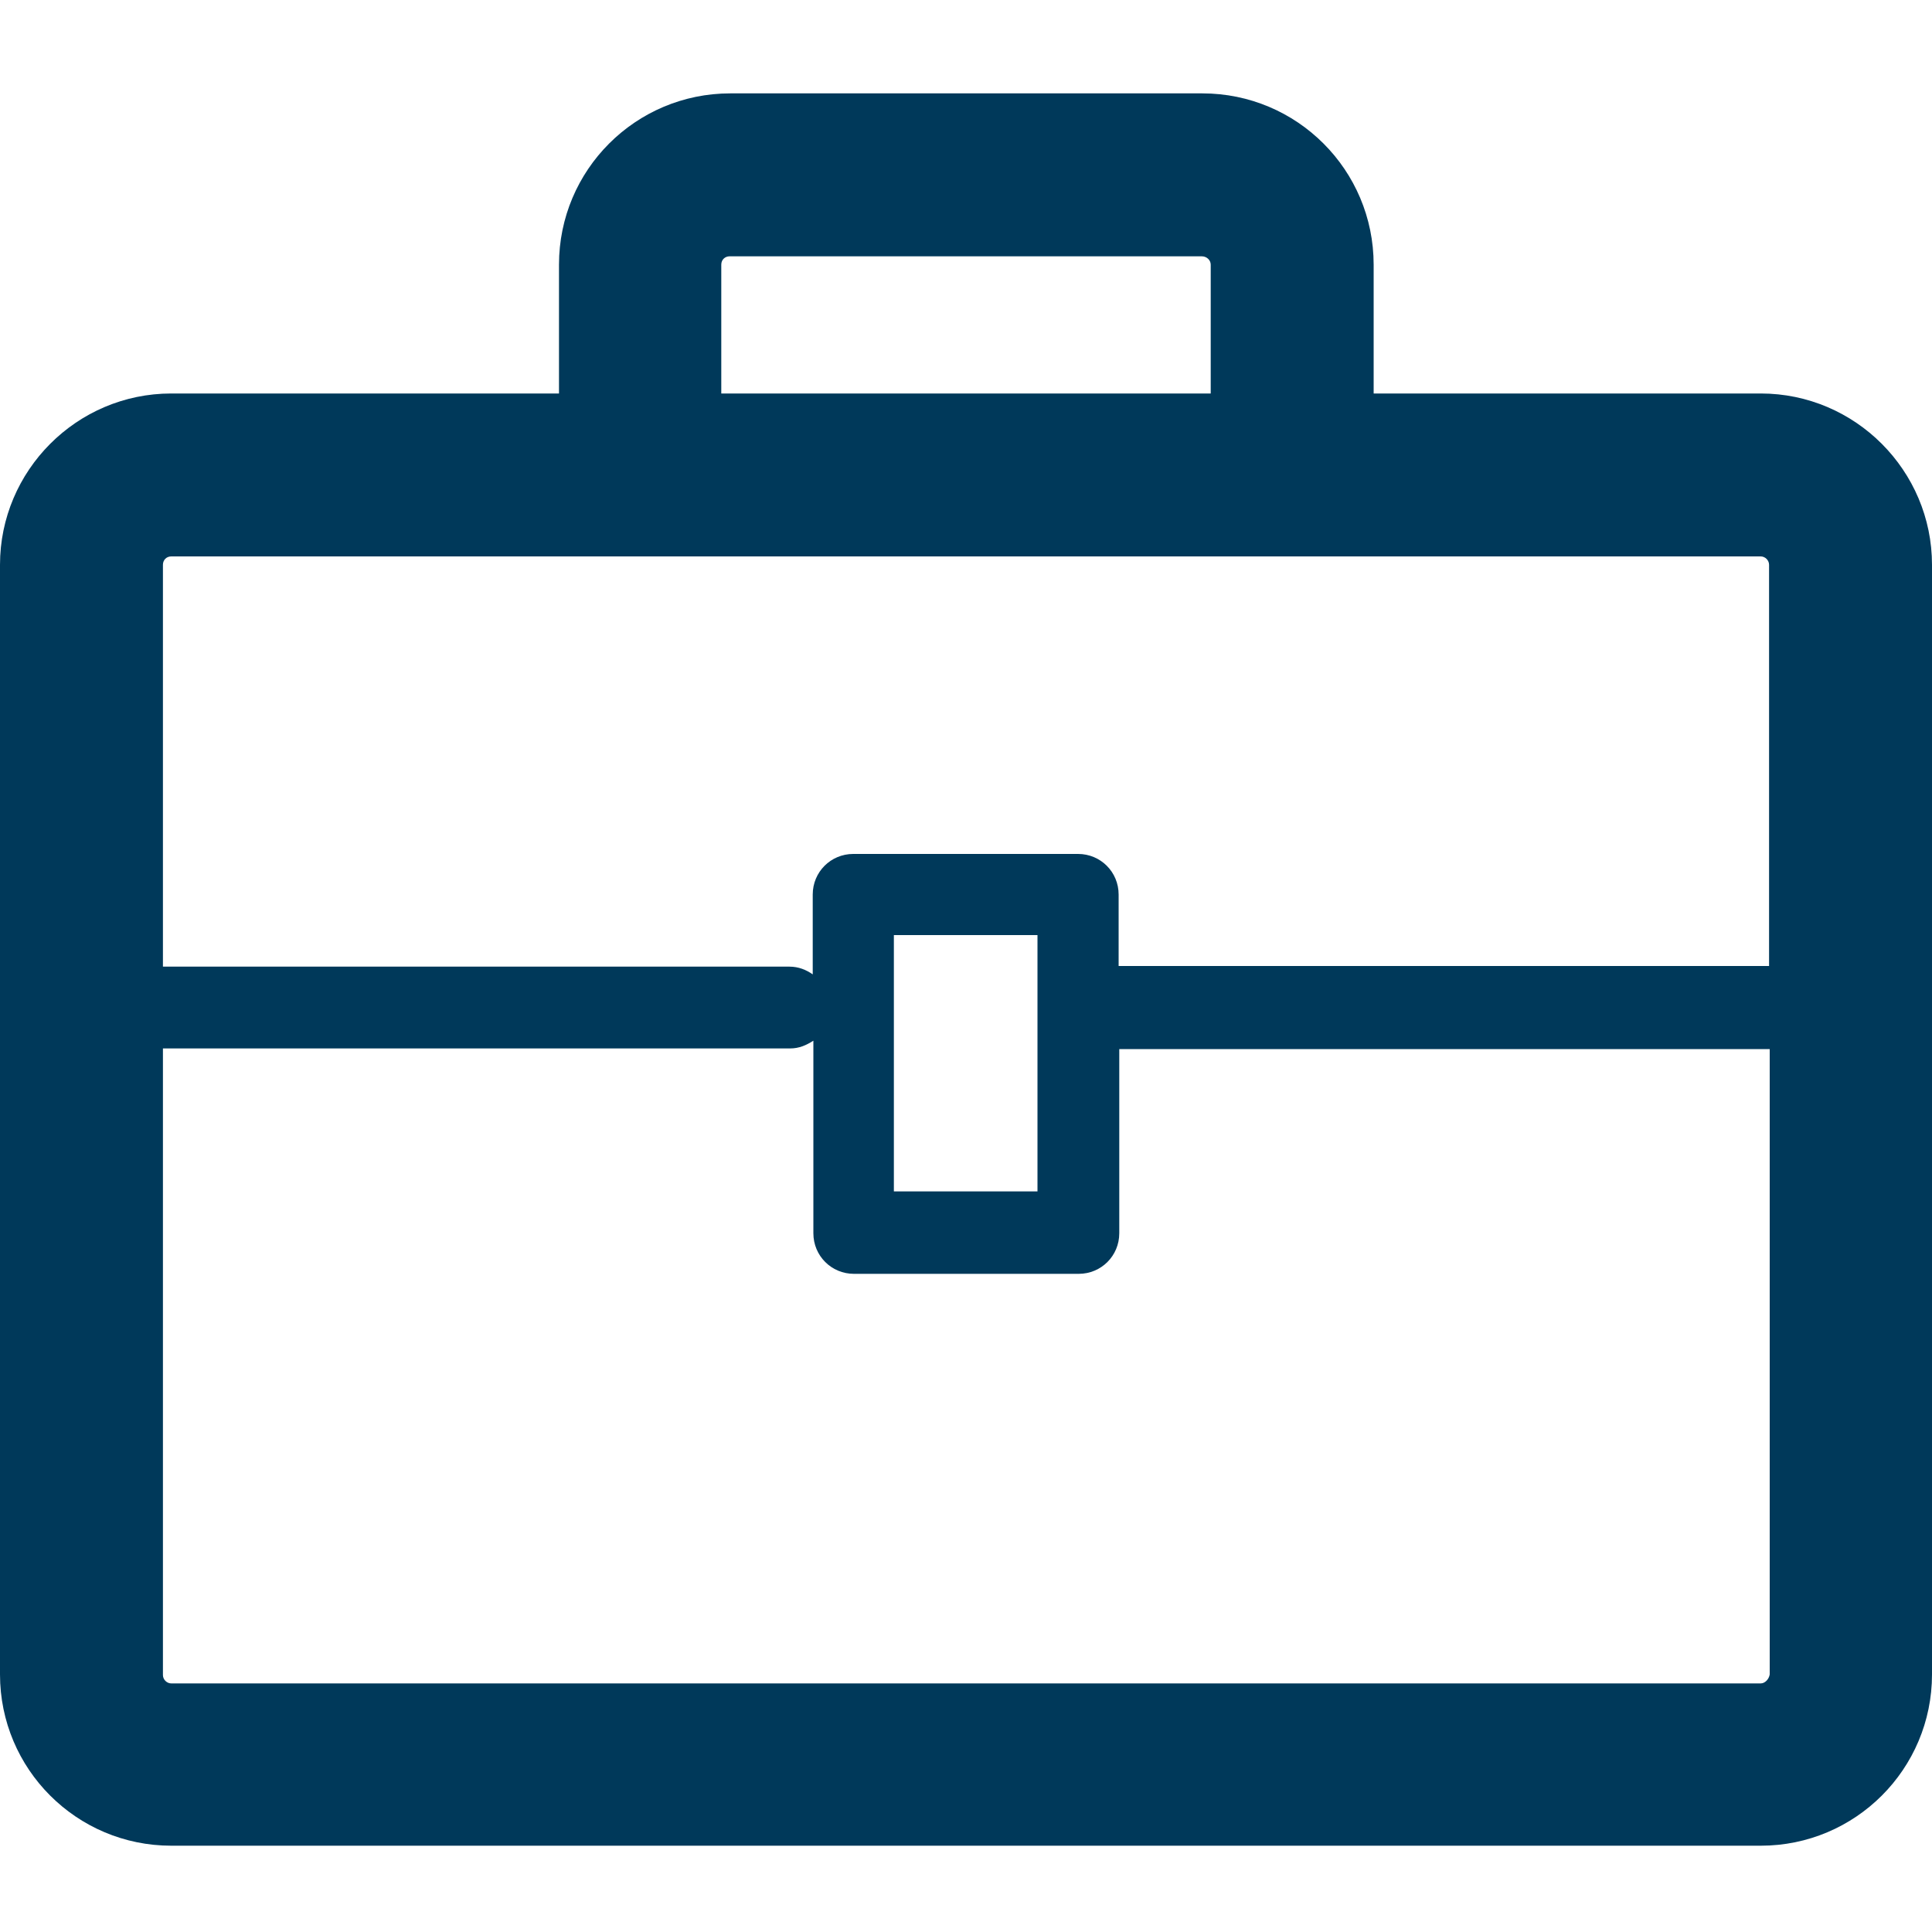
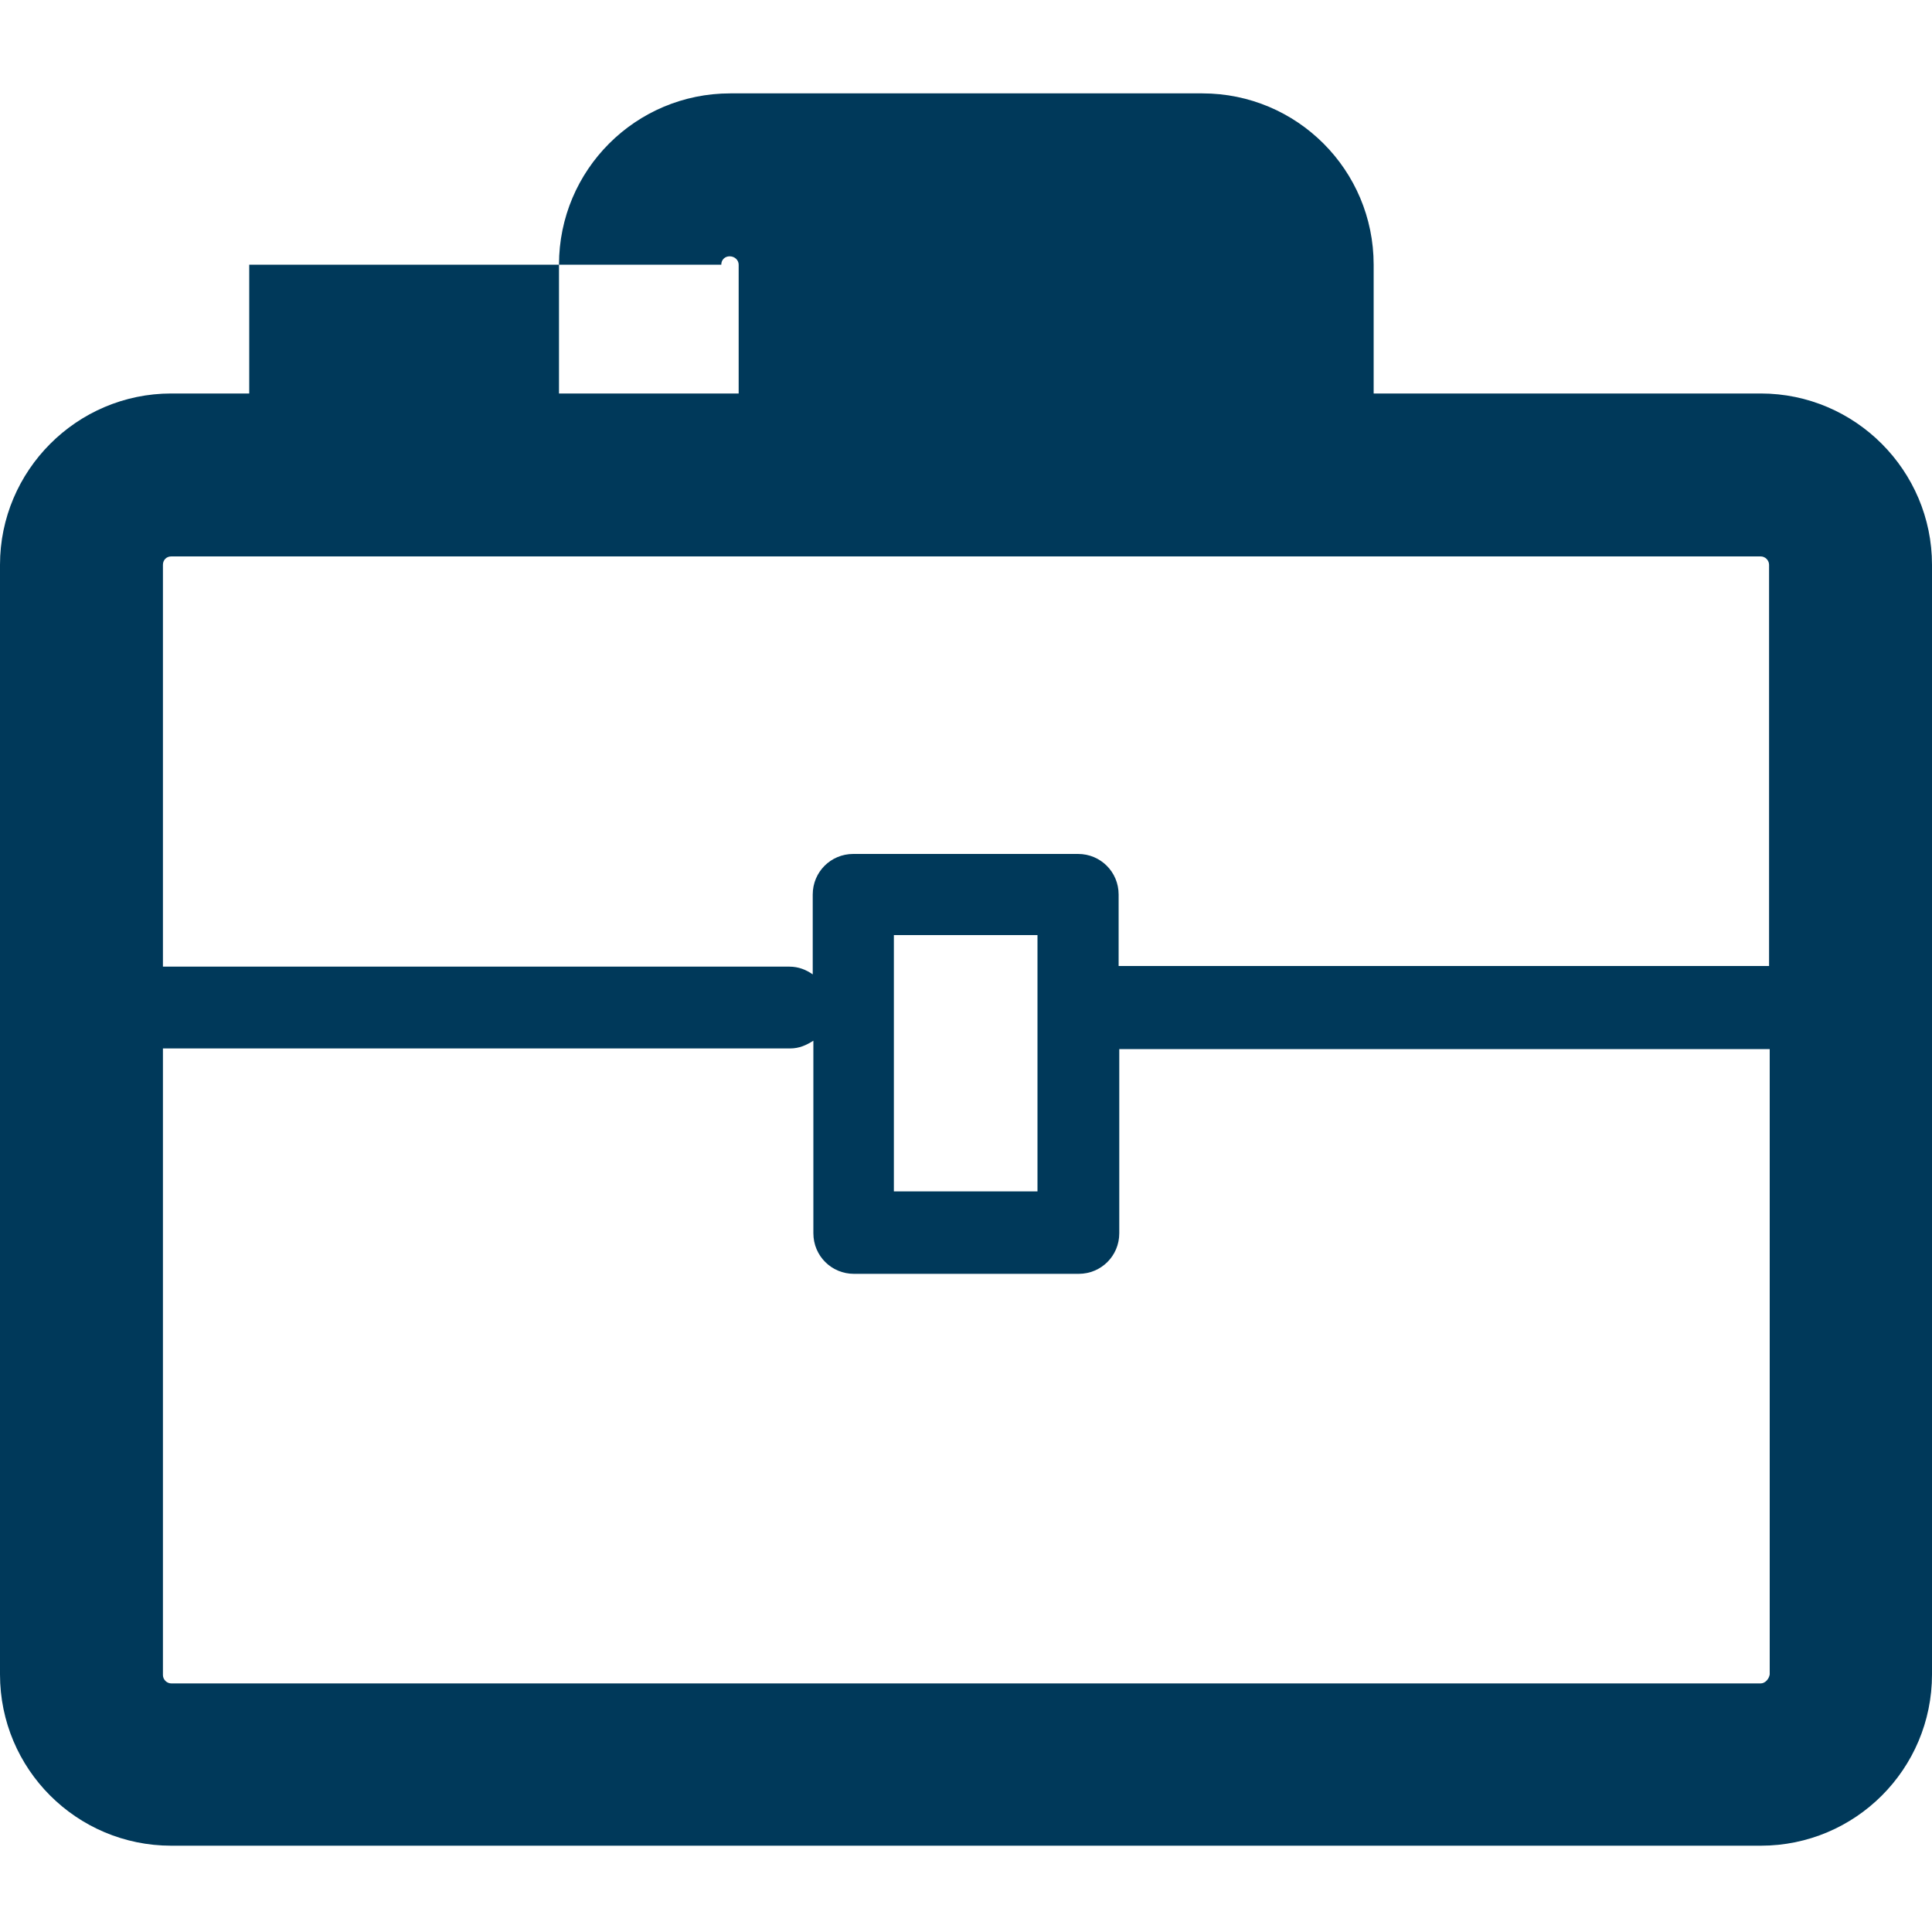
<svg xmlns="http://www.w3.org/2000/svg" version="1.1" id="Layer_1" x="0px" y="0px" viewBox="0 0 30 30" style="enable-background:new 0 0 30 30;" xml:space="preserve">
  <style type="text/css">
	.st0{fill:#00395A;}
</style>
-   <path class="st0" d="M27.34,6.11h-6.01v-2c0-1.47-1.19-2.66-2.66-2.66h-7.33c-1.47,0-2.66,1.19-2.66,2.66v2H2.66  C1.19,6.11,0,7.31,0,8.77V26c0,1.47,1.19,2.66,2.66,2.66h24.68c1.47,0,2.66-1.19,2.66-2.66V8.77C30,7.31,28.81,6.11,27.34,6.11z   M11.2,4.11c0-0.08,0.06-0.13,0.13-0.13h7.33c0.08,0,0.14,0.06,0.14,0.13v2h-7.6V4.11z M2.66,8.64h24.68c0.07,0,0.13,0.06,0.13,0.13  v6.23h-10.1v-1.11c0-0.35-0.28-0.63-0.63-0.63h-3.49c-0.35,0-0.63,0.28-0.63,0.63v1.24c-0.1-0.07-0.22-0.12-0.36-0.12H2.53V8.77  C2.53,8.7,2.58,8.64,2.66,8.64z M16.11,14.52v3.98h-2.23v-3.98H16.11z M27.34,26.14H2.66c-0.07,0-0.13-0.06-0.13-0.13v-9.73h9.74  c0.14,0,0.25-0.05,0.36-0.12v2.99c0,0.35,0.28,0.63,0.63,0.63h3.49c0.35,0,0.63-0.28,0.63-0.63v-2.86h10.1V26  C27.47,26.07,27.41,26.14,27.34,26.14z" />
+   <path class="st0" d="M27.34,6.11h-6.01v-2c0-1.47-1.19-2.66-2.66-2.66h-7.33c-1.47,0-2.66,1.19-2.66,2.66v2H2.66  C1.19,6.11,0,7.31,0,8.77V26c0,1.47,1.19,2.66,2.66,2.66h24.68c1.47,0,2.66-1.19,2.66-2.66V8.77C30,7.31,28.81,6.11,27.34,6.11z   M11.2,4.11c0-0.08,0.06-0.13,0.13-0.13c0.08,0,0.14,0.06,0.14,0.13v2h-7.6V4.11z M2.66,8.64h24.68c0.07,0,0.13,0.06,0.13,0.13  v6.23h-10.1v-1.11c0-0.35-0.28-0.63-0.63-0.63h-3.49c-0.35,0-0.63,0.28-0.63,0.63v1.24c-0.1-0.07-0.22-0.12-0.36-0.12H2.53V8.77  C2.53,8.7,2.58,8.64,2.66,8.64z M16.11,14.52v3.98h-2.23v-3.98H16.11z M27.34,26.14H2.66c-0.07,0-0.13-0.06-0.13-0.13v-9.73h9.74  c0.14,0,0.25-0.05,0.36-0.12v2.99c0,0.35,0.28,0.63,0.63,0.63h3.49c0.35,0,0.63-0.28,0.63-0.63v-2.86h10.1V26  C27.47,26.07,27.41,26.14,27.34,26.14z" />
</svg>